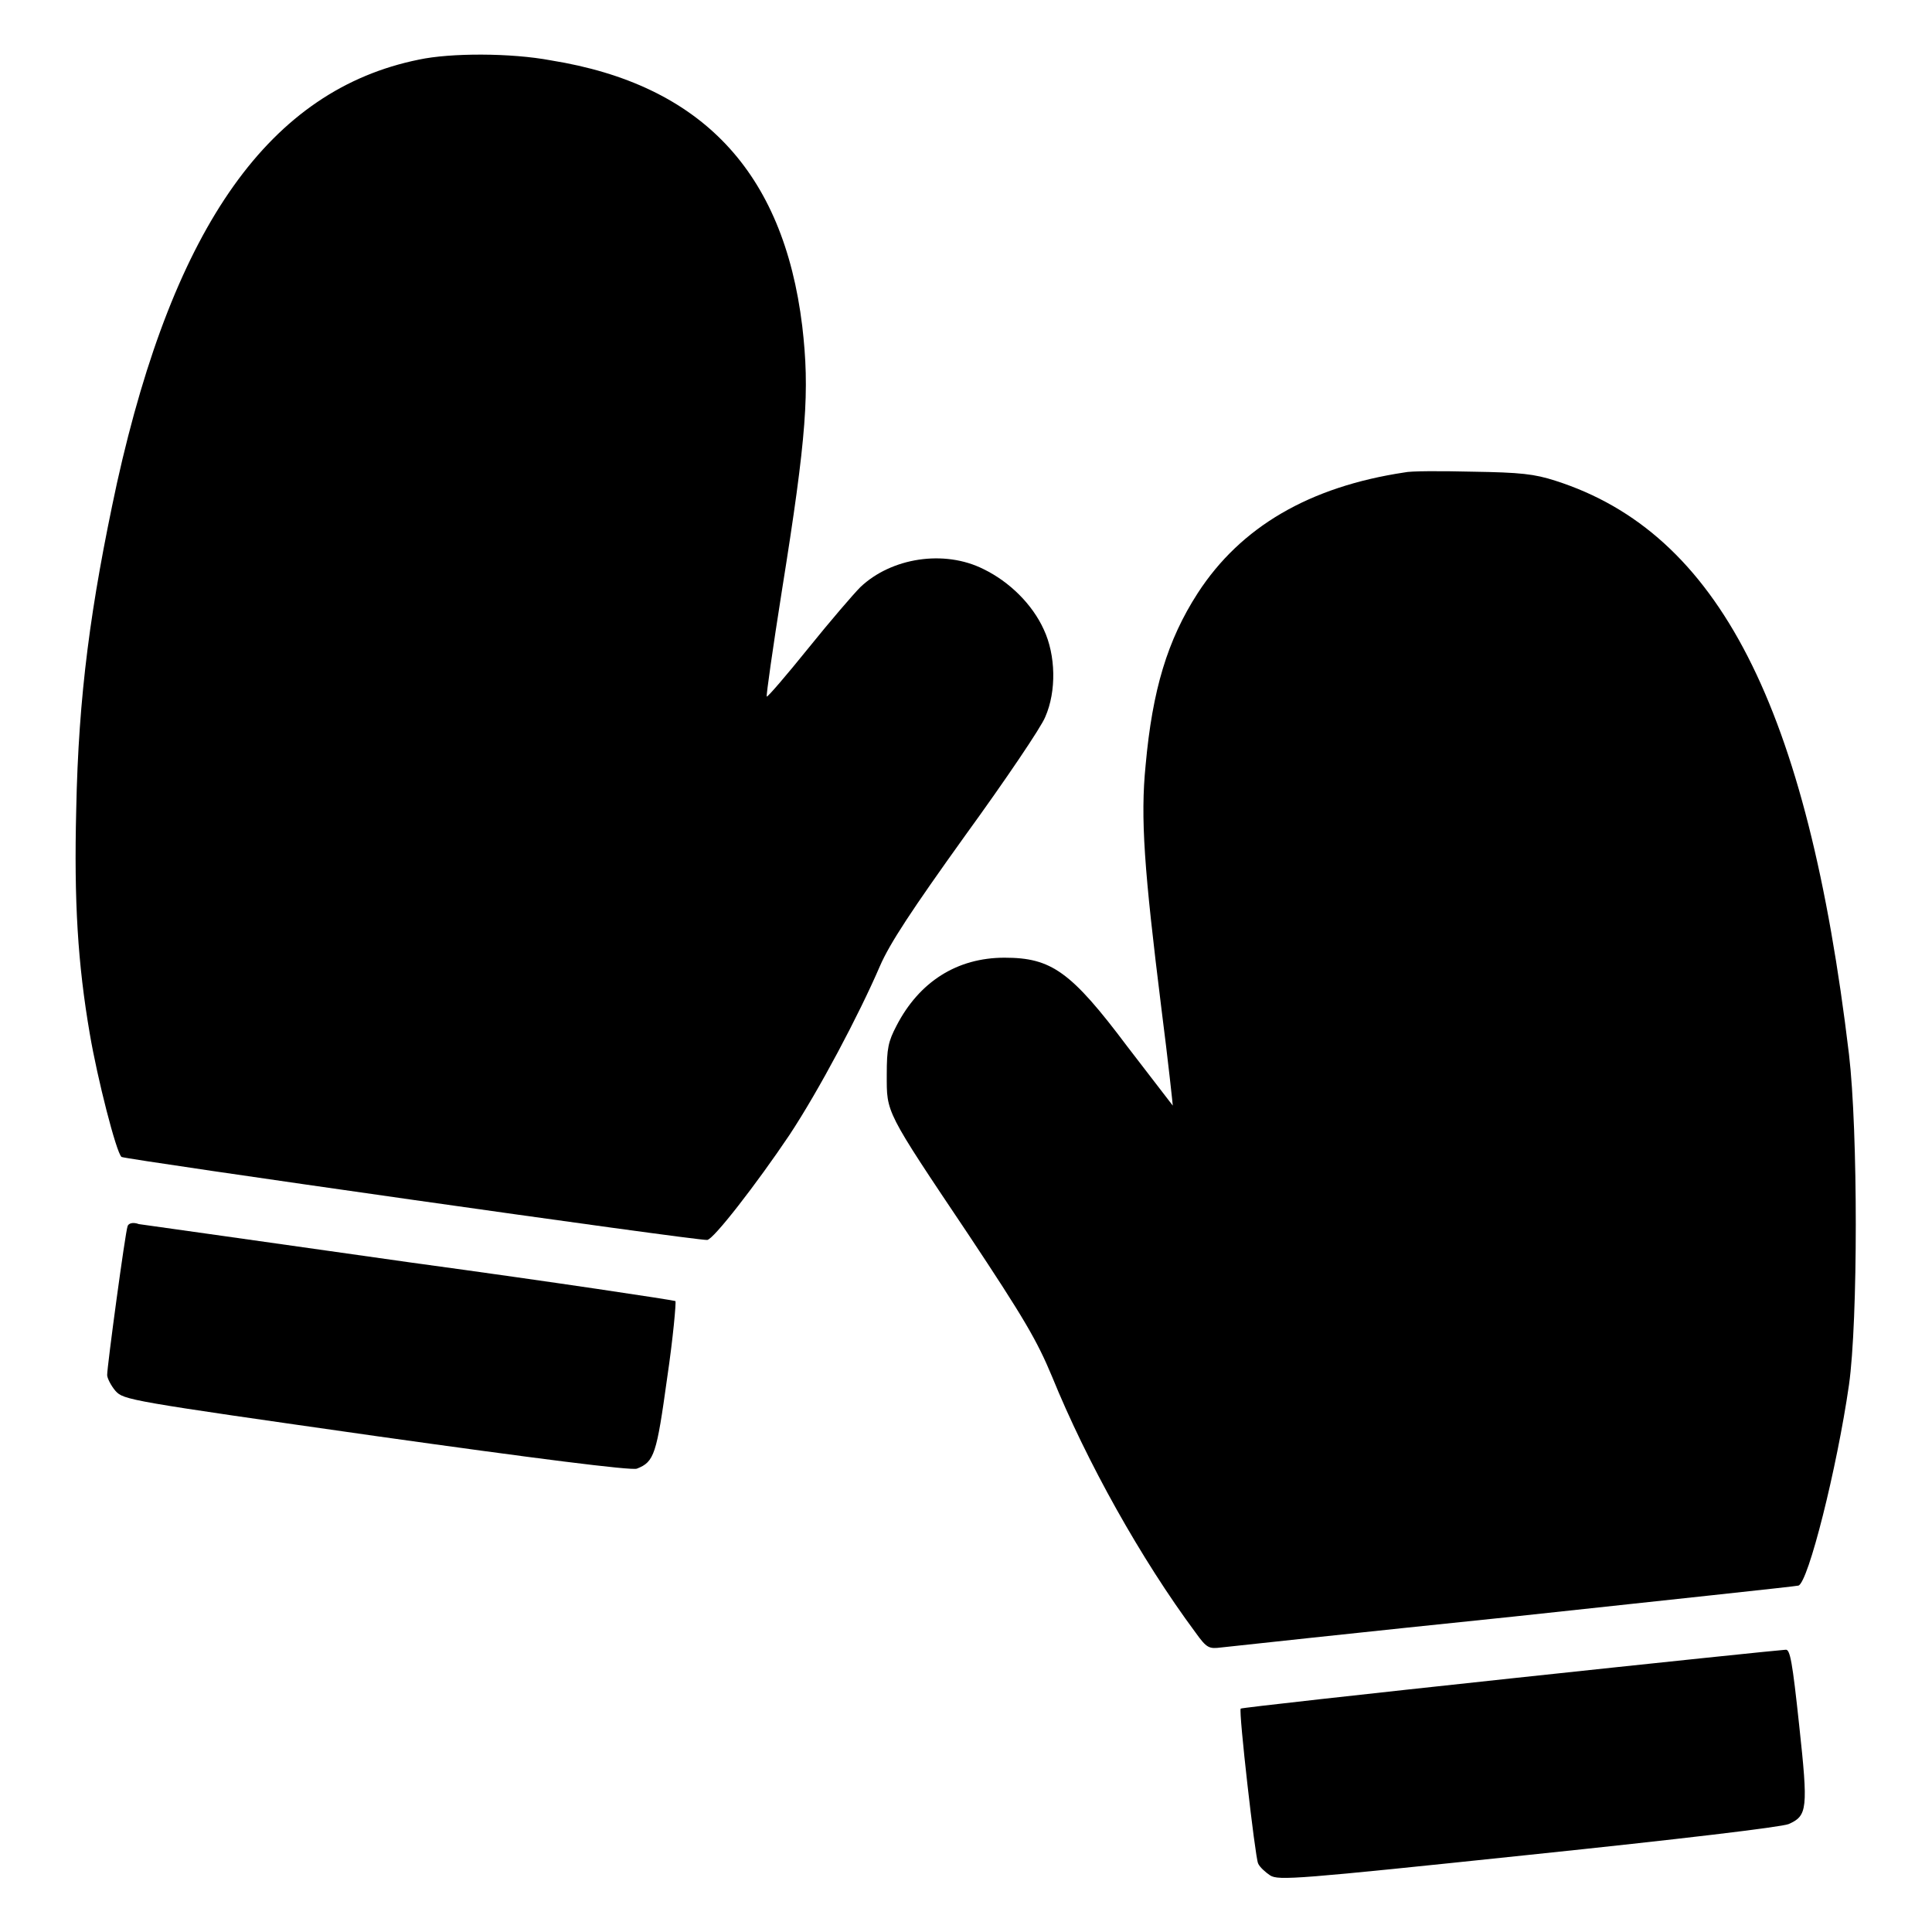
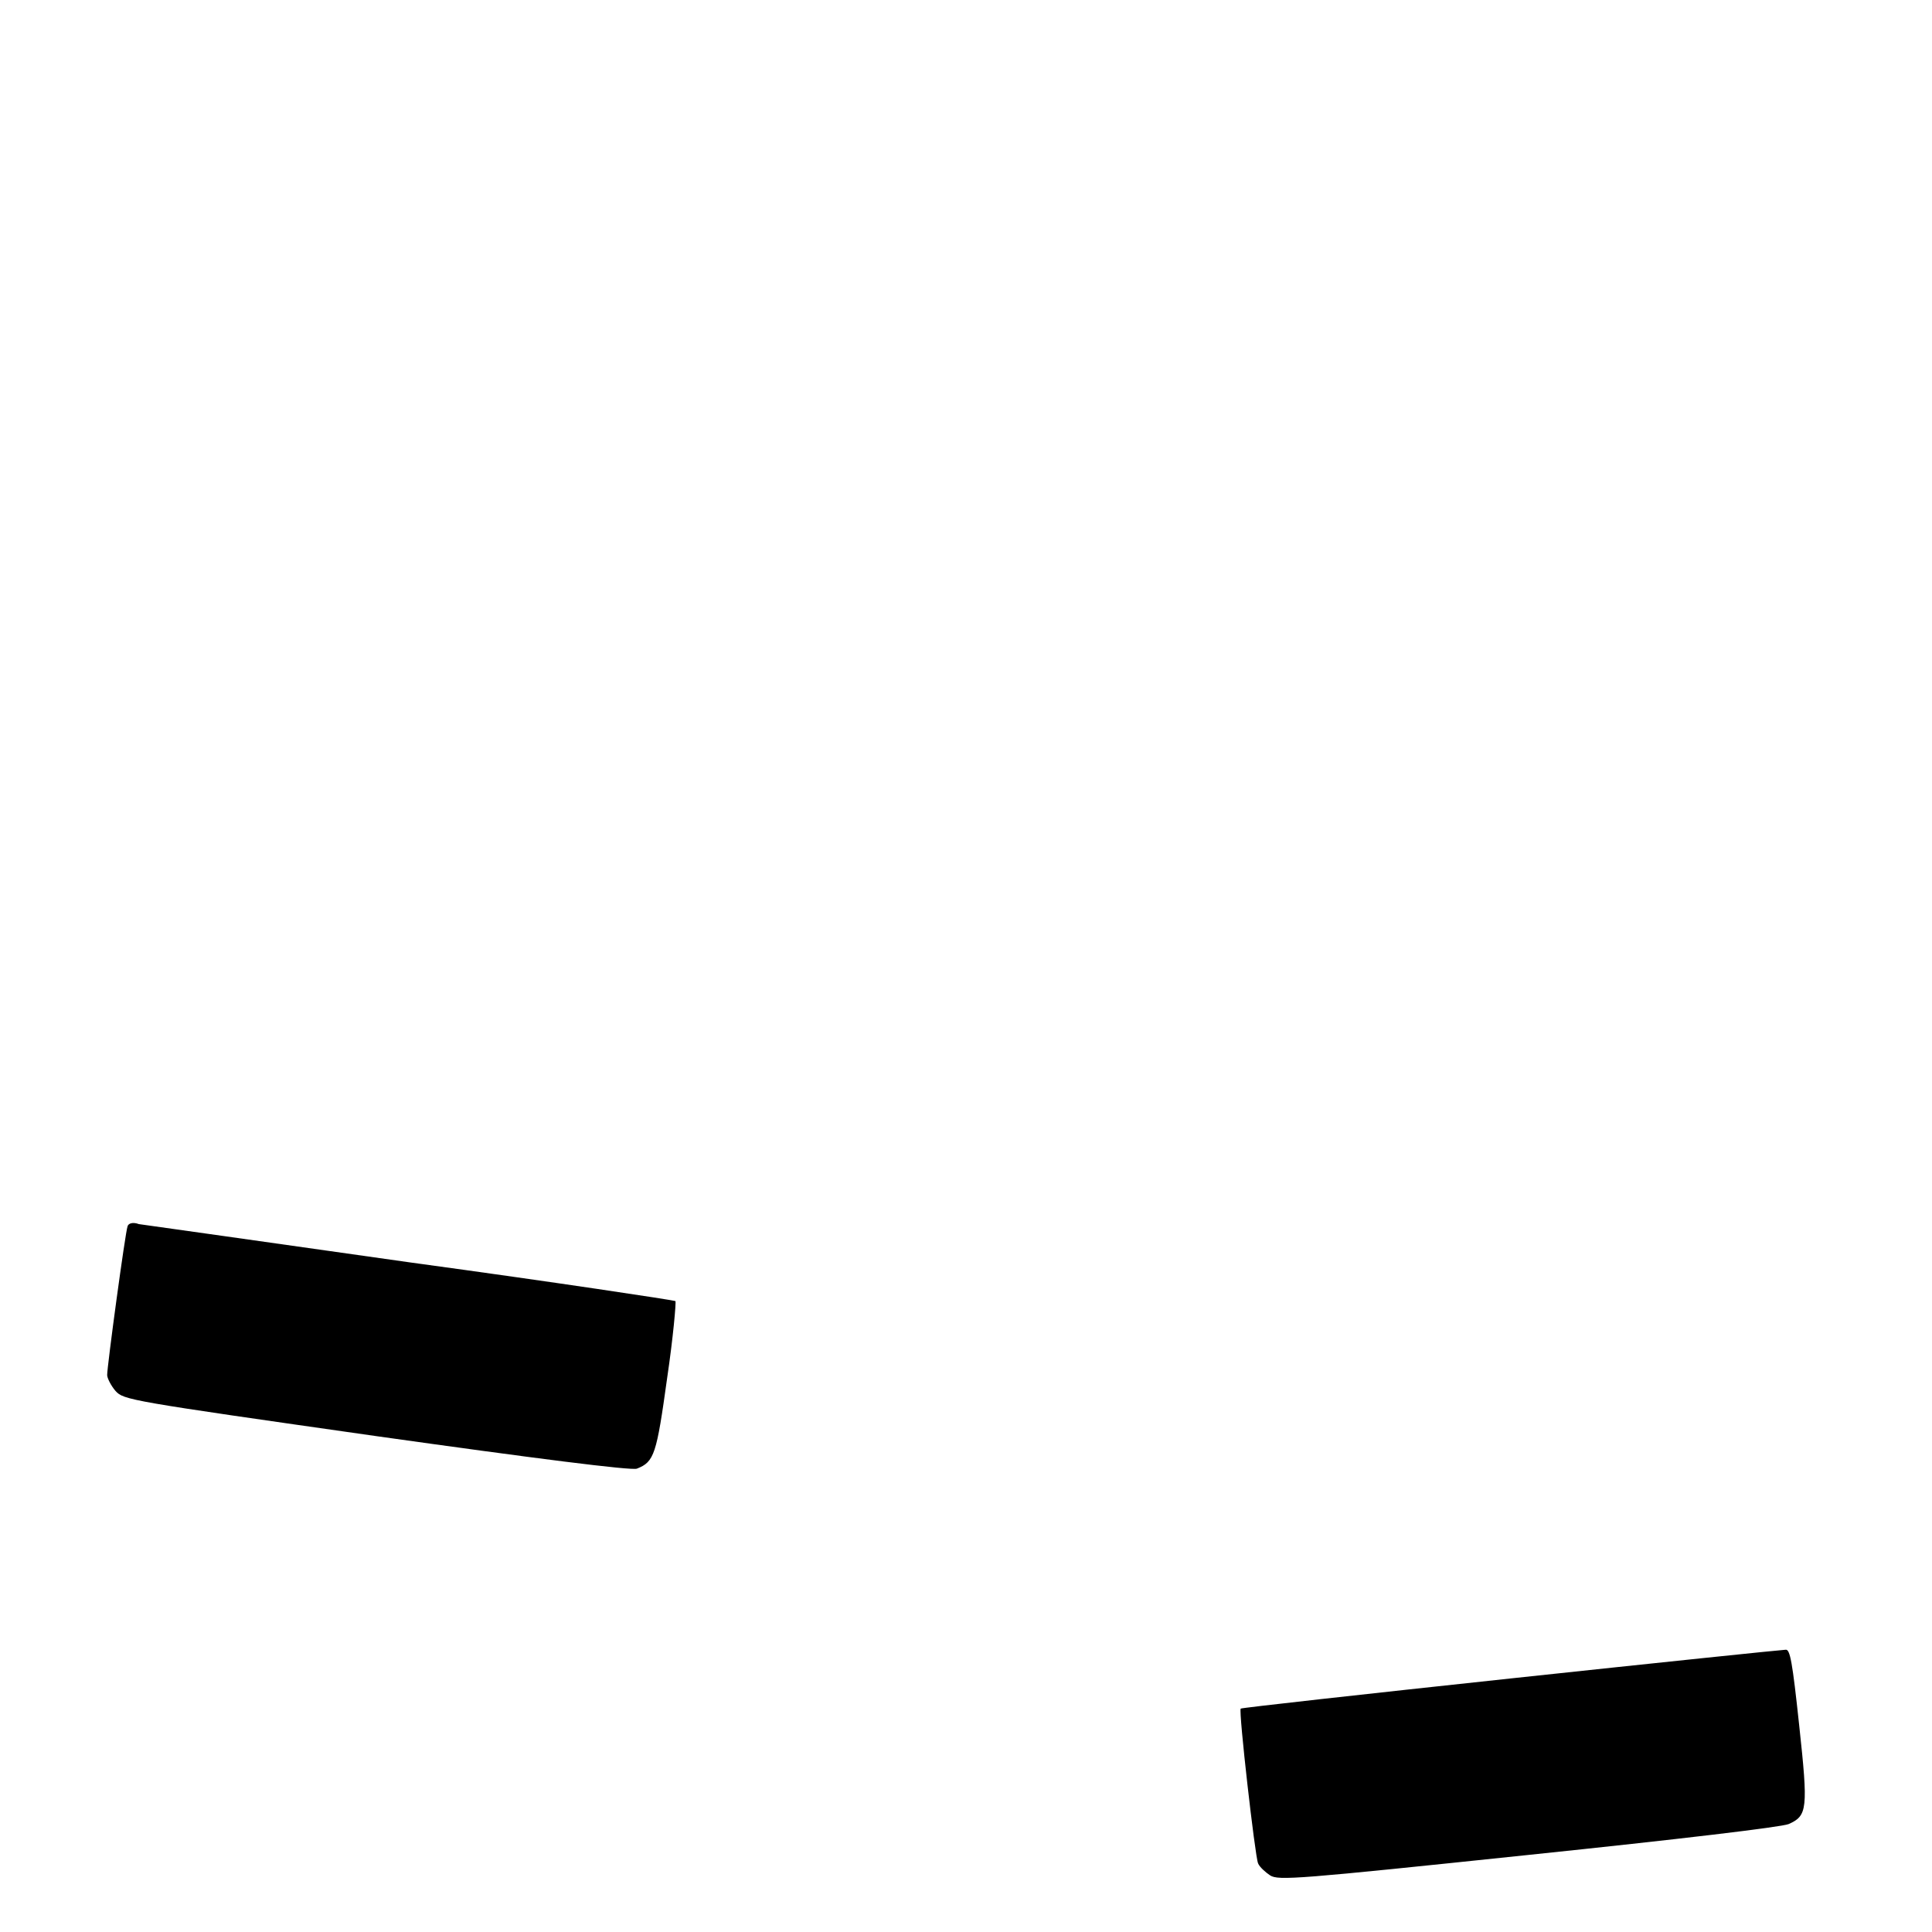
<svg xmlns="http://www.w3.org/2000/svg" version="1.1" x="0px" y="0px" viewBox="0 0 256 256" enable-background="new 0 0 256 256" xml:space="preserve">
  <g>
    <g>
      <g>
-         <path fill="#000000" d="M55.5,7.9c-19.7,4-32.4,21.9-40,56.1c-3.5,16.2-5.1,28.1-5.4,43.3c-0.3,12.1,0.2,20.4,1.8,29.7c1,5.9,3.5,15.7,4.2,16.3c0.3,0.3,76.1,11.1,77.6,11c0.8,0,6.6-7.5,10.9-13.9c3.9-5.9,9.2-15.9,12-22.4c1.3-3,4.2-7.4,11.3-17.3c5.3-7.3,10.1-14.4,10.6-15.7c1.5-3.4,1.4-8.2-0.2-11.6c-1.5-3.3-4.5-6.3-8-8c-5.2-2.6-12.2-1.5-16.3,2.4c-0.9,0.9-4,4.5-6.9,8.1c-2.9,3.6-5.4,6.5-5.5,6.4c-0.1-0.1,0.8-6.4,2-14c3.3-20.6,3.7-26.5,2.7-35.1c-2.5-20.5-13.4-32-33.3-35.2C67.7,7,59.7,7,55.5,7.9z" />
-         <path fill="#000000" d="M186.1,62.6c-12.6,1.9-21.7,7.2-27.4,16c-4,6.2-6,12.8-6.9,22.8c-0.7,7-0.2,13.8,2.1,32.3c0.9,7,1.5,12.7,1.5,12.8c0,0-2.7-3.5-6-7.8c-7.5-10-10.1-11.8-16.3-11.8c-6.3,0-11.3,3.2-14.3,9c-1.1,2.1-1.3,3-1.3,6.5c0,5.1-0.3,4.6,10.9,21.3c7.3,11,9,13.9,11,18.7c4.6,11.3,11.8,24.2,19,33.9c1.5,2.1,1.8,2.2,3.4,2c0.9-0.1,18.4-2,38.8-4.1c20.4-2.2,37.4-4,37.7-4.1c1.3-0.4,5.1-15.5,6.7-26.6c1.2-8.5,1.2-33.6,0-43.8c-5.5-46.1-17.3-69.1-38.9-76c-2.8-0.9-4.6-1.1-11-1.2C190.9,62.4,186.9,62.4,186.1,62.6z" />
        <path fill="#000000" d="M16.9,162.5c-0.3,0.8-2.7,18.5-2.7,19.7c0,0.4,0.5,1.4,1.1,2.1c1.1,1.2,1.6,1.3,34.6,6c20.6,2.9,33.9,4.6,34.5,4.3c2.3-0.9,2.6-1.9,4-12c0.8-5.4,1.2-10,1.1-10.2c-0.1-0.1-15.9-2.5-35-5.1c-19.1-2.7-35.3-5-36.1-5.1C17.6,161.9,17,162.1,16.9,162.5z" />
        <path fill="#000000" d="M200.2,222.4c-19.6,2.1-35.8,3.9-35.8,4c-0.3,0.3,1.9,19.6,2.3,20.5c0.2,0.5,1,1.2,1.6,1.6c1.1,0.7,3.6,0.5,34.1-2.7c20.2-2.1,33.6-3.7,34.6-4.1c2.5-1.1,2.6-2,1.4-13.1c-0.9-8.4-1.2-10.1-1.8-10C236.2,218.6,219.8,220.3,200.2,222.4z" />
      </g>
    </g>
  </g>
</svg>